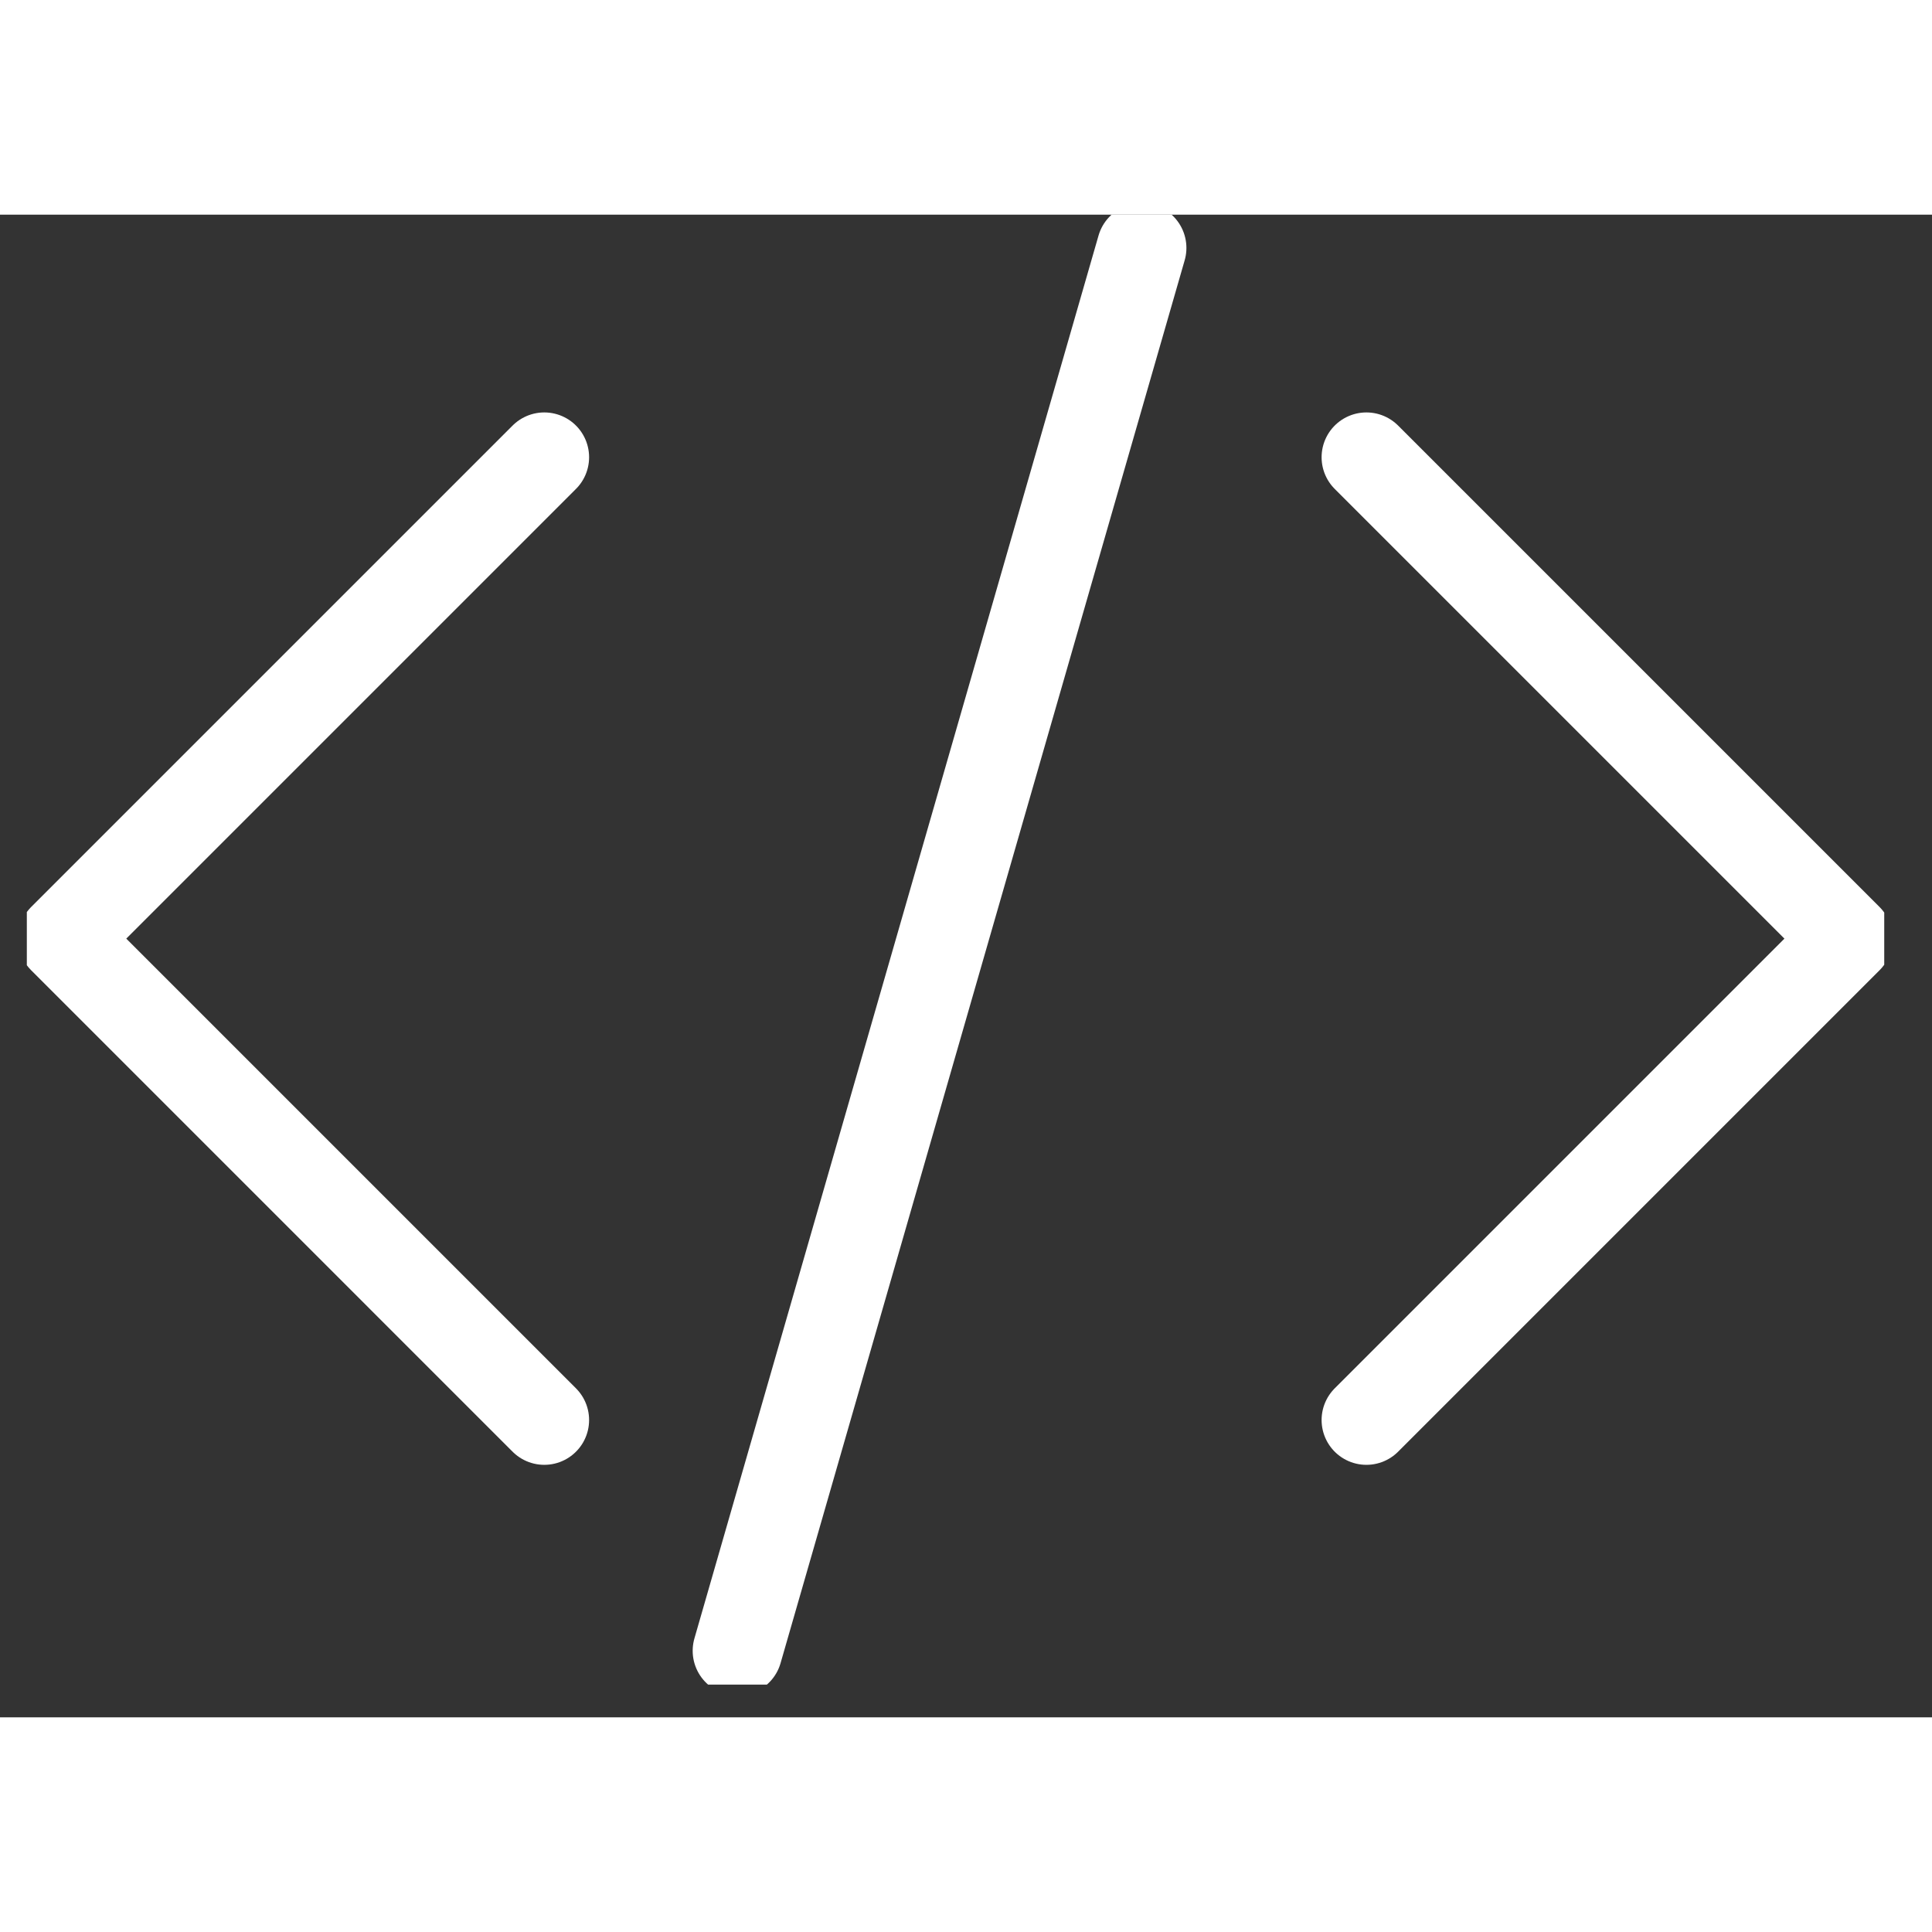
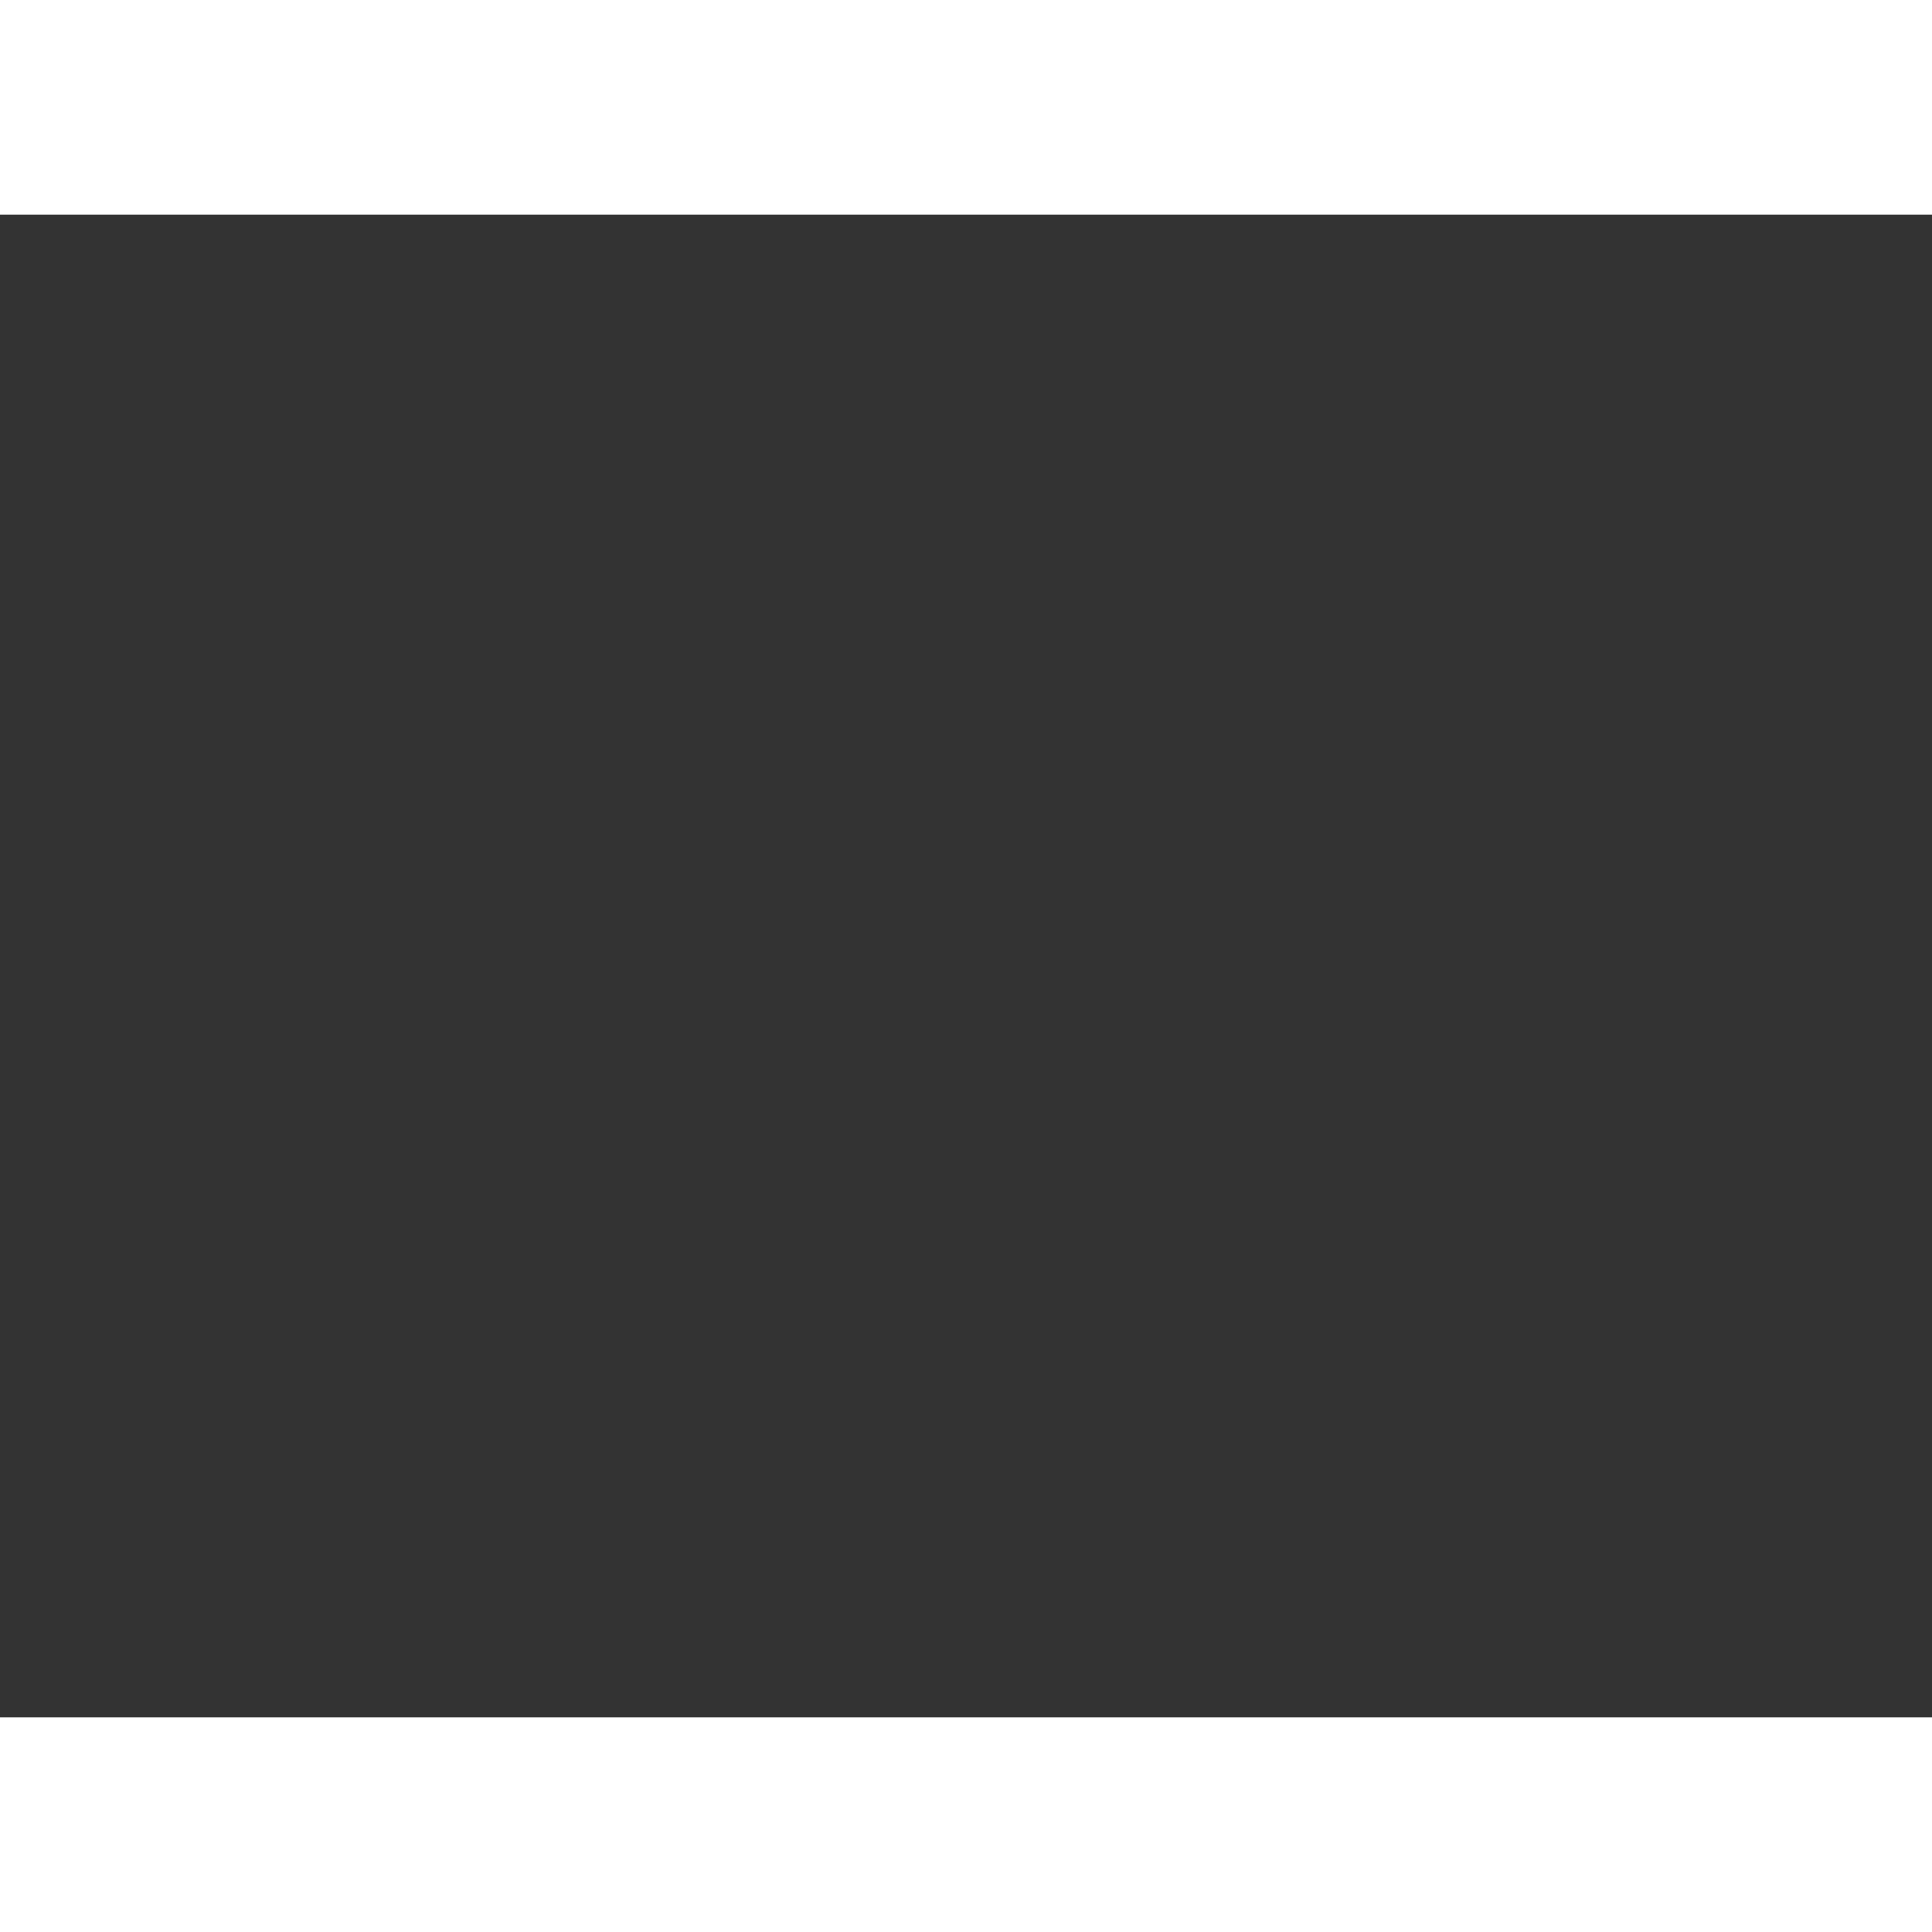
<svg xmlns="http://www.w3.org/2000/svg" width="40" height="40" viewBox="0 0 36 28" fill="none">
  <rect x="0" y="0" width="36" height="28" fill="#333333" stroke="none" />
  <g clip-path="url(#clip0_6140_62276)">
-     <path d="M25.461 4.52L34.431 13.49L25.461 22.46" stroke="white" stroke-width="1.67" stroke-linecap="round" stroke-linejoin="round" />
    <path d="M10.142 22.46L1.172 13.49L10.142 4.52" stroke="white" stroke-width="1.67" stroke-linecap="round" stroke-linejoin="round" />
    <path d="M21.272 0.62L13.742 26.76" stroke="white" stroke-width="1.67" stroke-linecap="round" stroke-linejoin="round" />
  </g>
  <defs>
    <clipPath id="clip0_6140_62276">
-       <rect width="34.61" height="27.39" fill="white" transform="translate(0.5)" />
-     </clipPath>
+       </clipPath>
  </defs>
</svg>